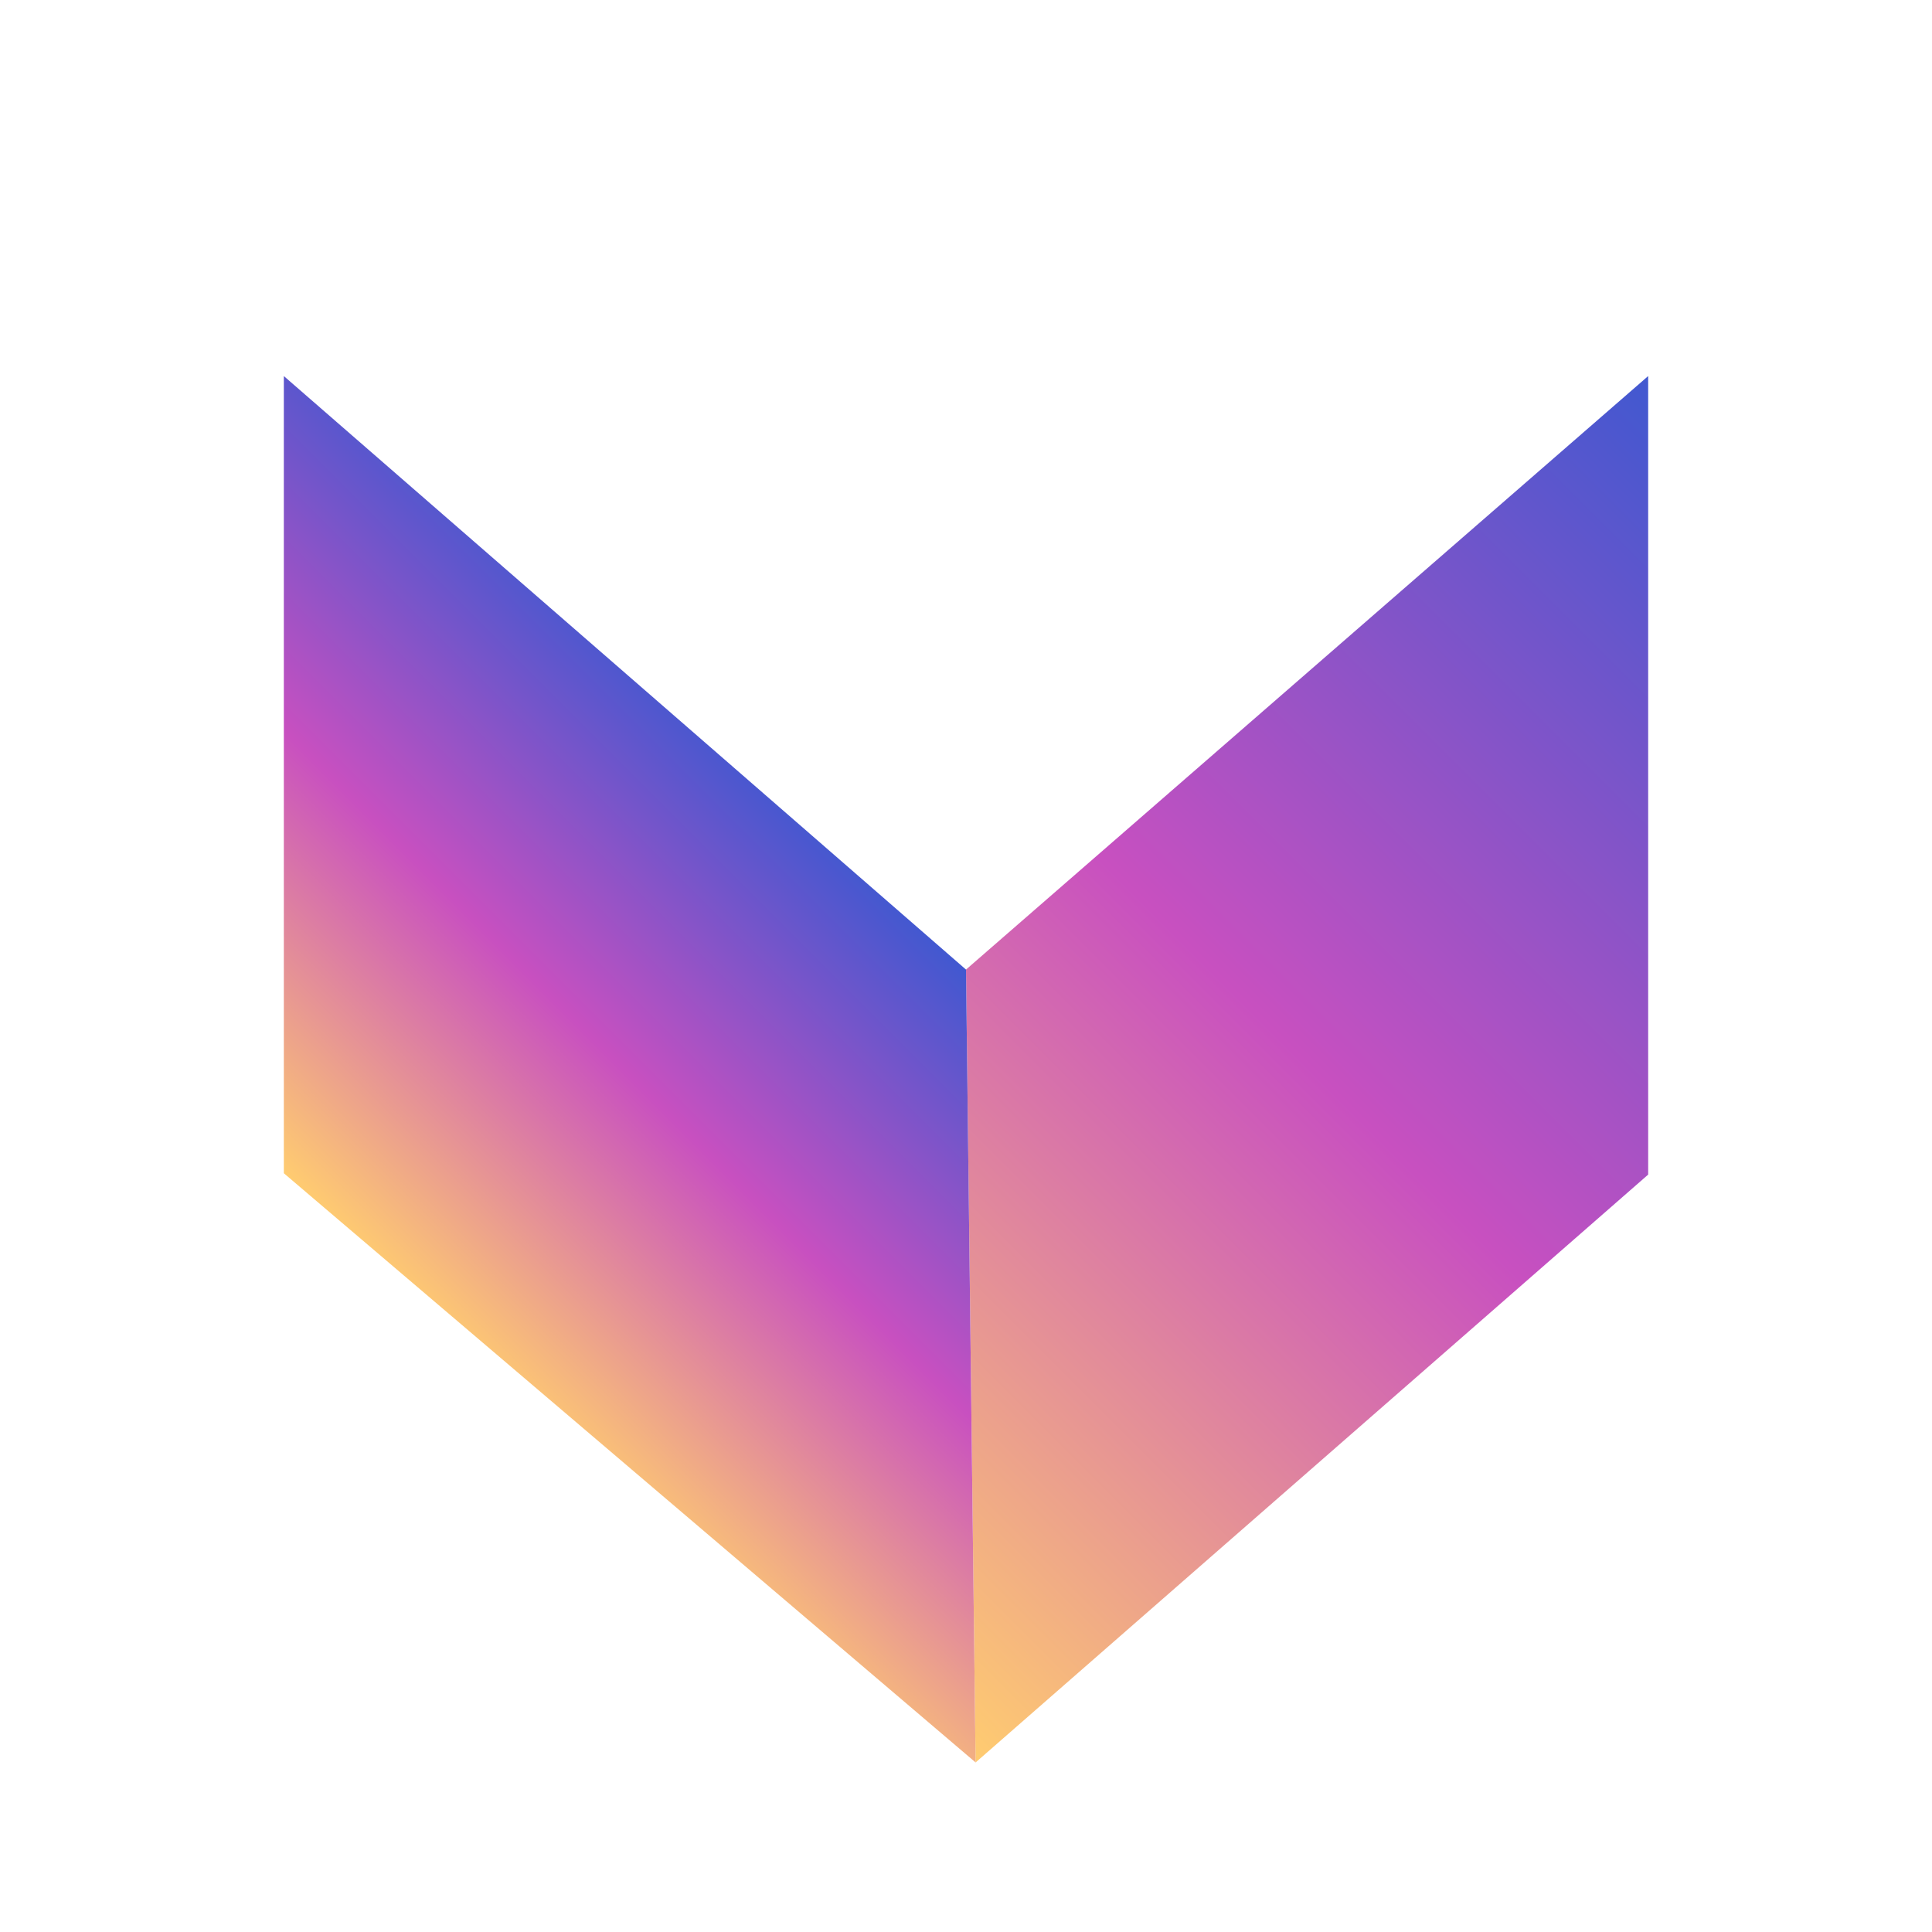
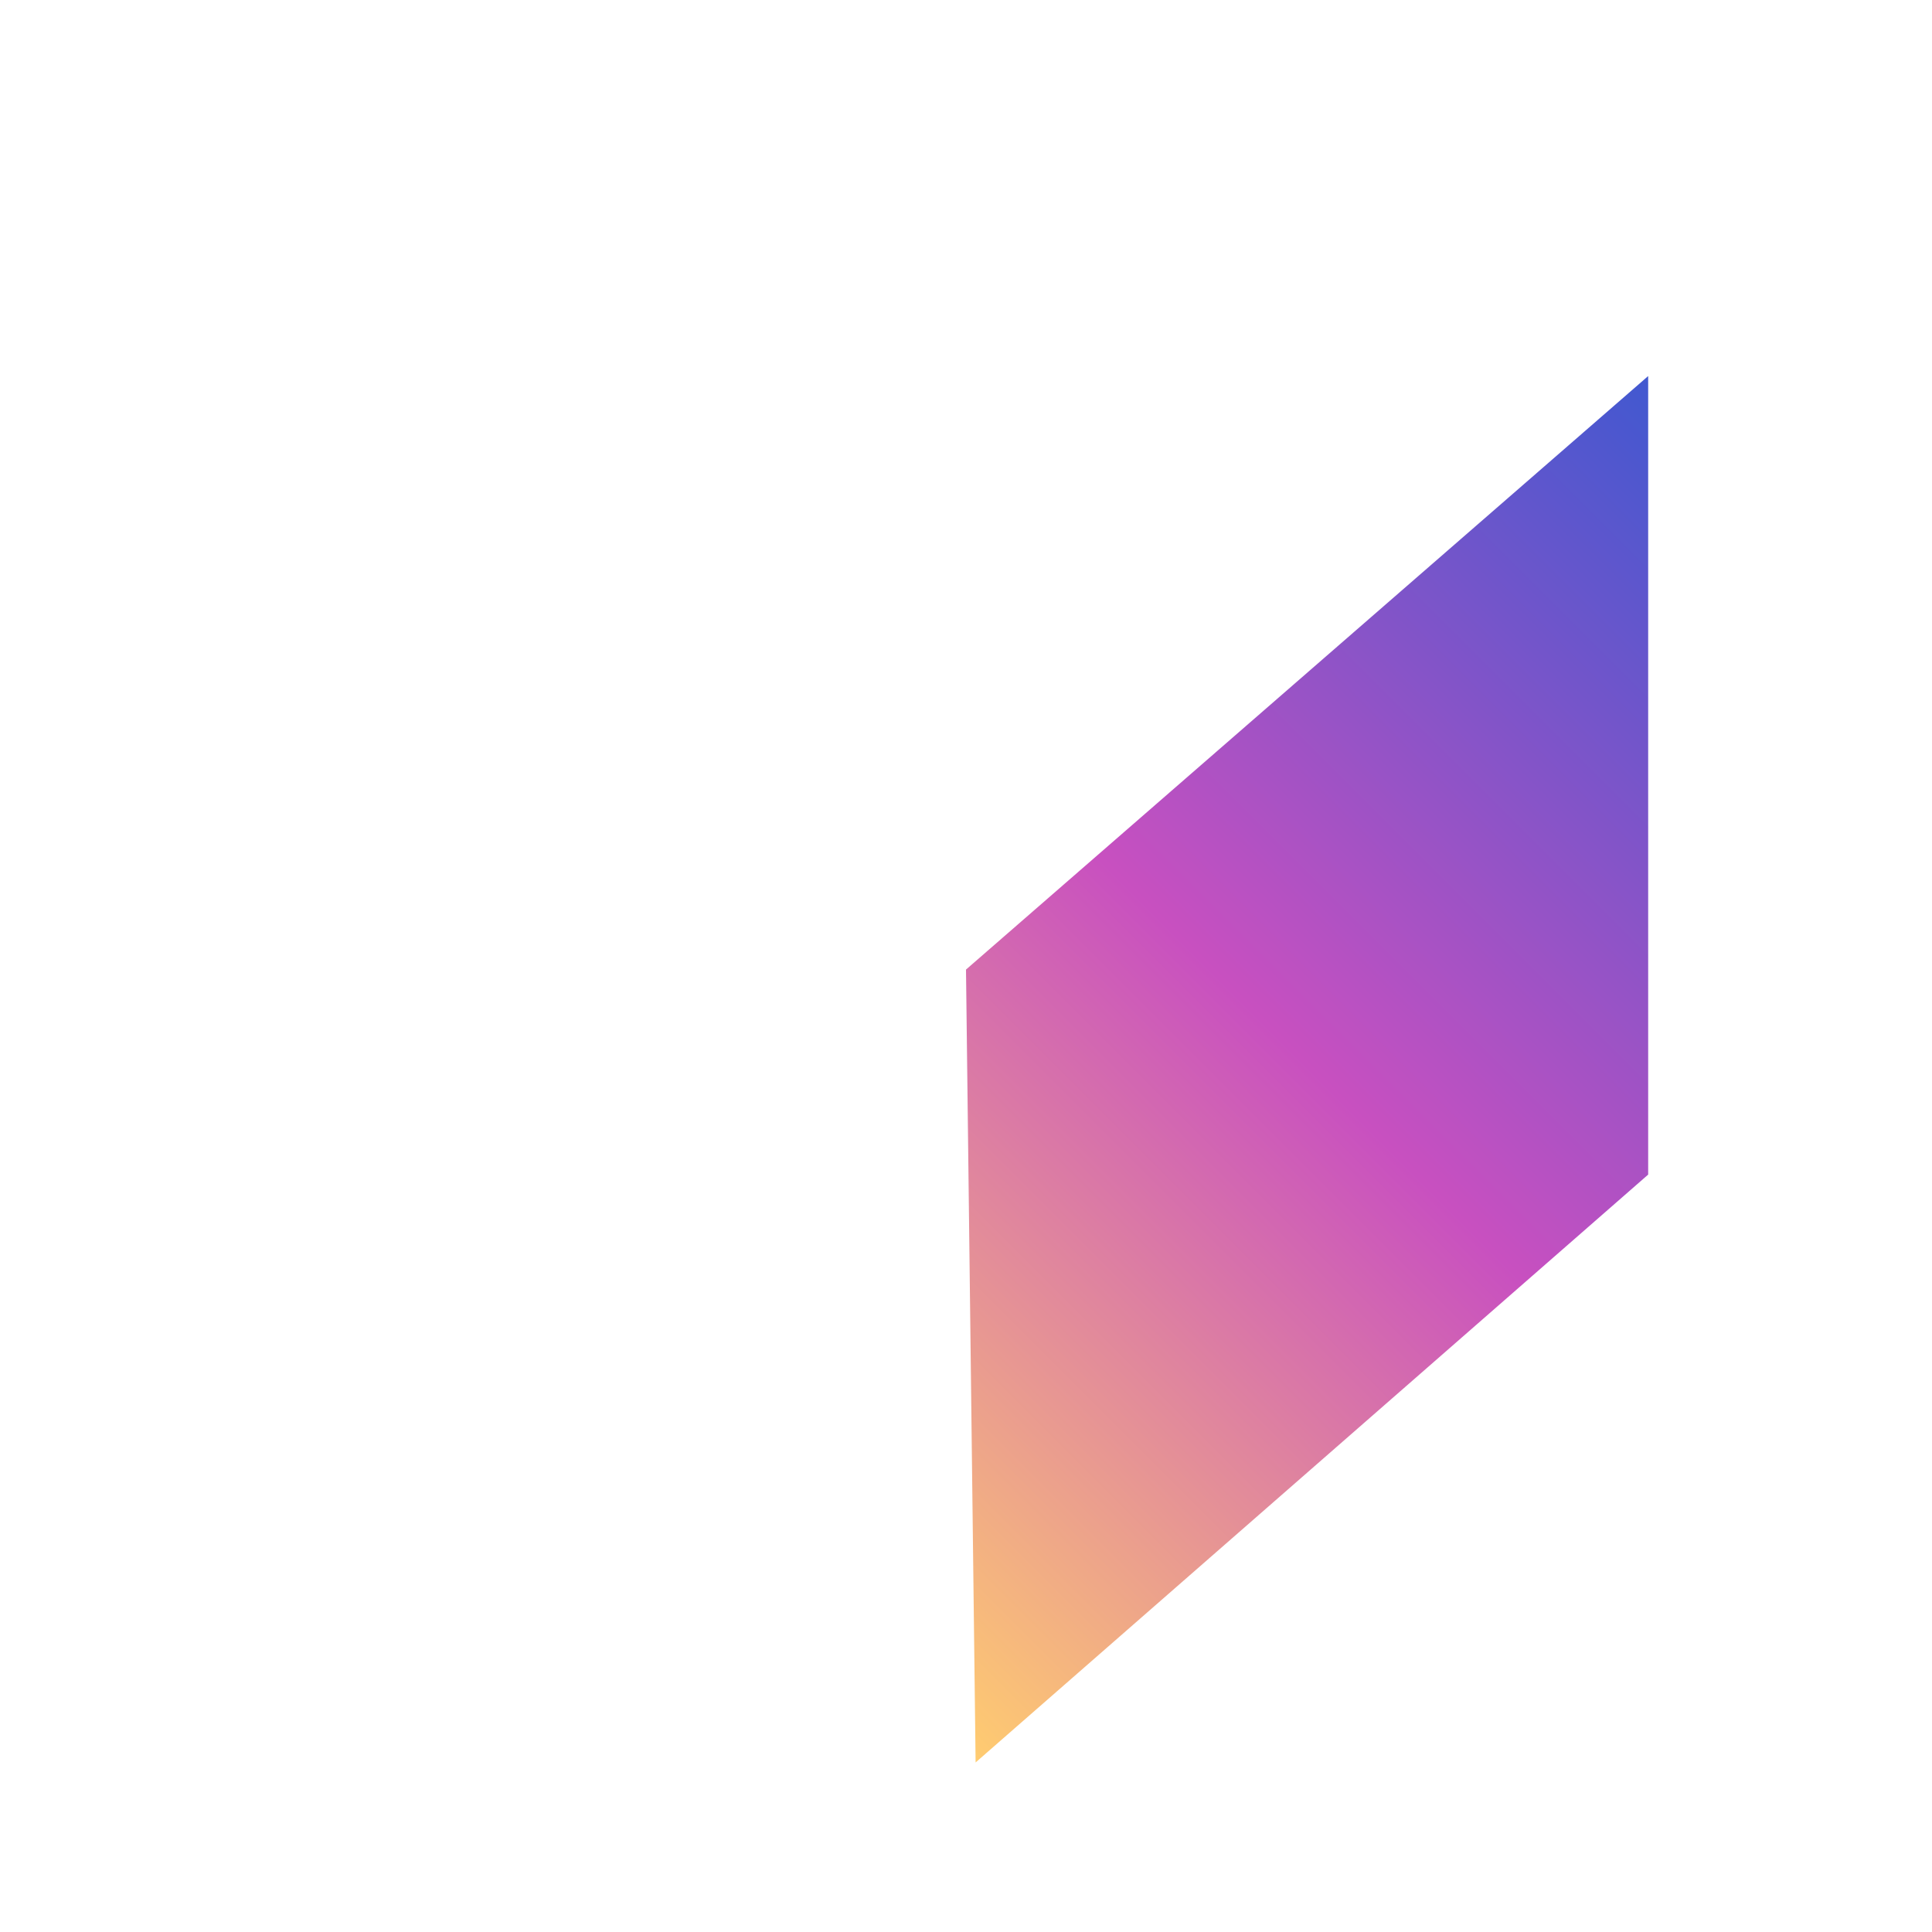
<svg xmlns="http://www.w3.org/2000/svg" version="1.1" id="Layer_1" x="0px" y="0px" viewBox="0 0 1569 1569" style="enable-background:new 0 0 1569 1569;" xml:space="preserve">
  <style type="text/css">
	.st0{fill:url(#SVGID_1_);}
	.st1{fill:url(#SVGID_00000016041119491638150730000012615375803316313523_);}
</style>
  <g>
    <linearGradient id="SVGID_1_" gradientUnits="userSpaceOnUse" x1="-29.122" y1="301.881" x2="1148.388" y2="301.881" gradientTransform="matrix(-0.71 0.71 -0.71 -0.71 1676.277 684.543)">
      <stop offset="0" style="stop-color:#4158D0" />
      <stop offset="0.5" style="stop-color:#C850C0" />
      <stop offset="1" style="stop-color:#FFCC70" />
    </linearGradient>
    <path class="st0" d="M792.3,1431.3l-7.8-643.9l554-482v648.5L792.3,1431.3z" />
    <linearGradient id="SVGID_00000121243281991760692060000005074736702006944178_" gradientUnits="userSpaceOnUse" x1="700.473" y1="690.848" x2="1207.134" y2="690.848" gradientTransform="matrix(-0.71 0.71 -0.71 -0.71 1676.277 684.543)">
      <stop offset="0" style="stop-color:#4158D0" />
      <stop offset="0.5" style="stop-color:#C850C0" />
      <stop offset="1" style="stop-color:#FFCC70" />
    </linearGradient>
-     <path style="fill:url(#SVGID_00000121243281991760692060000005074736702006944178_);" d="M792.3,1431.3L230.5,952.8V305.4l554,482   L792.3,1431.3z" />
  </g>
</svg>